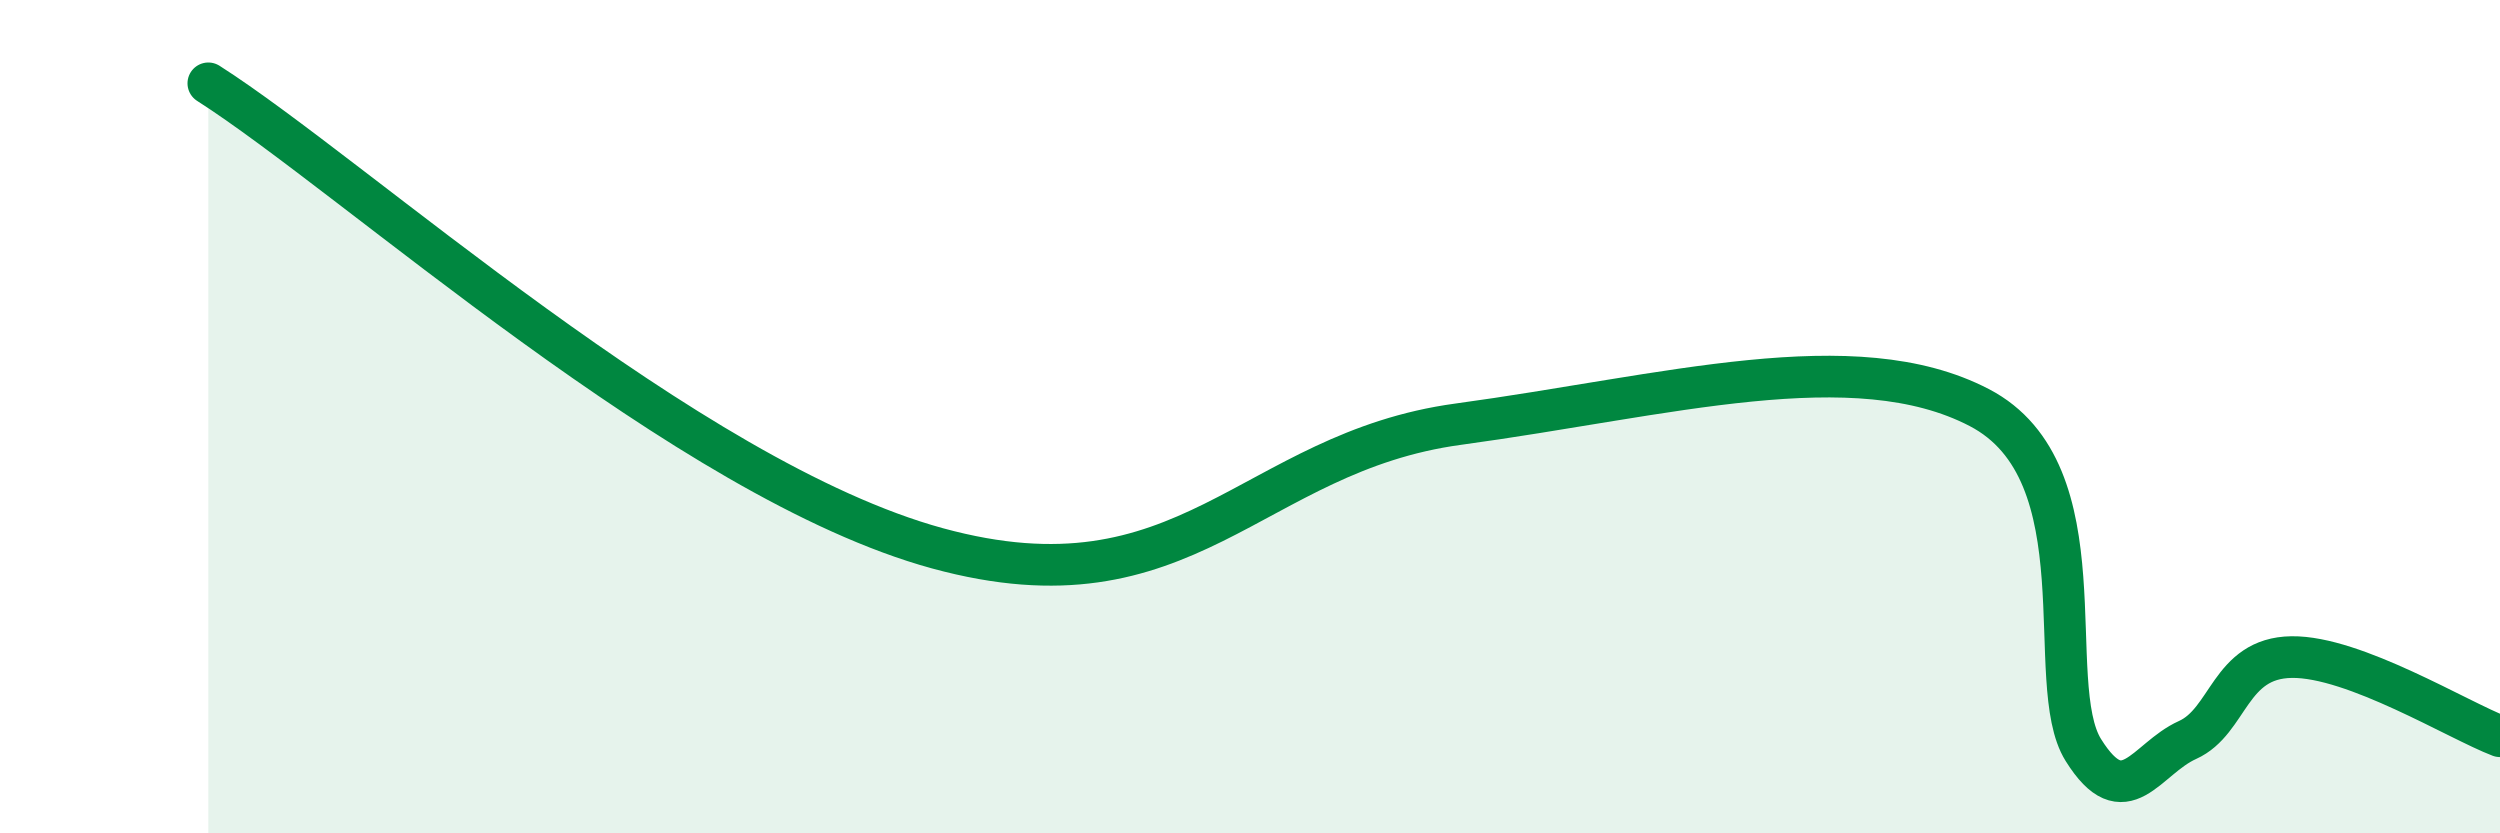
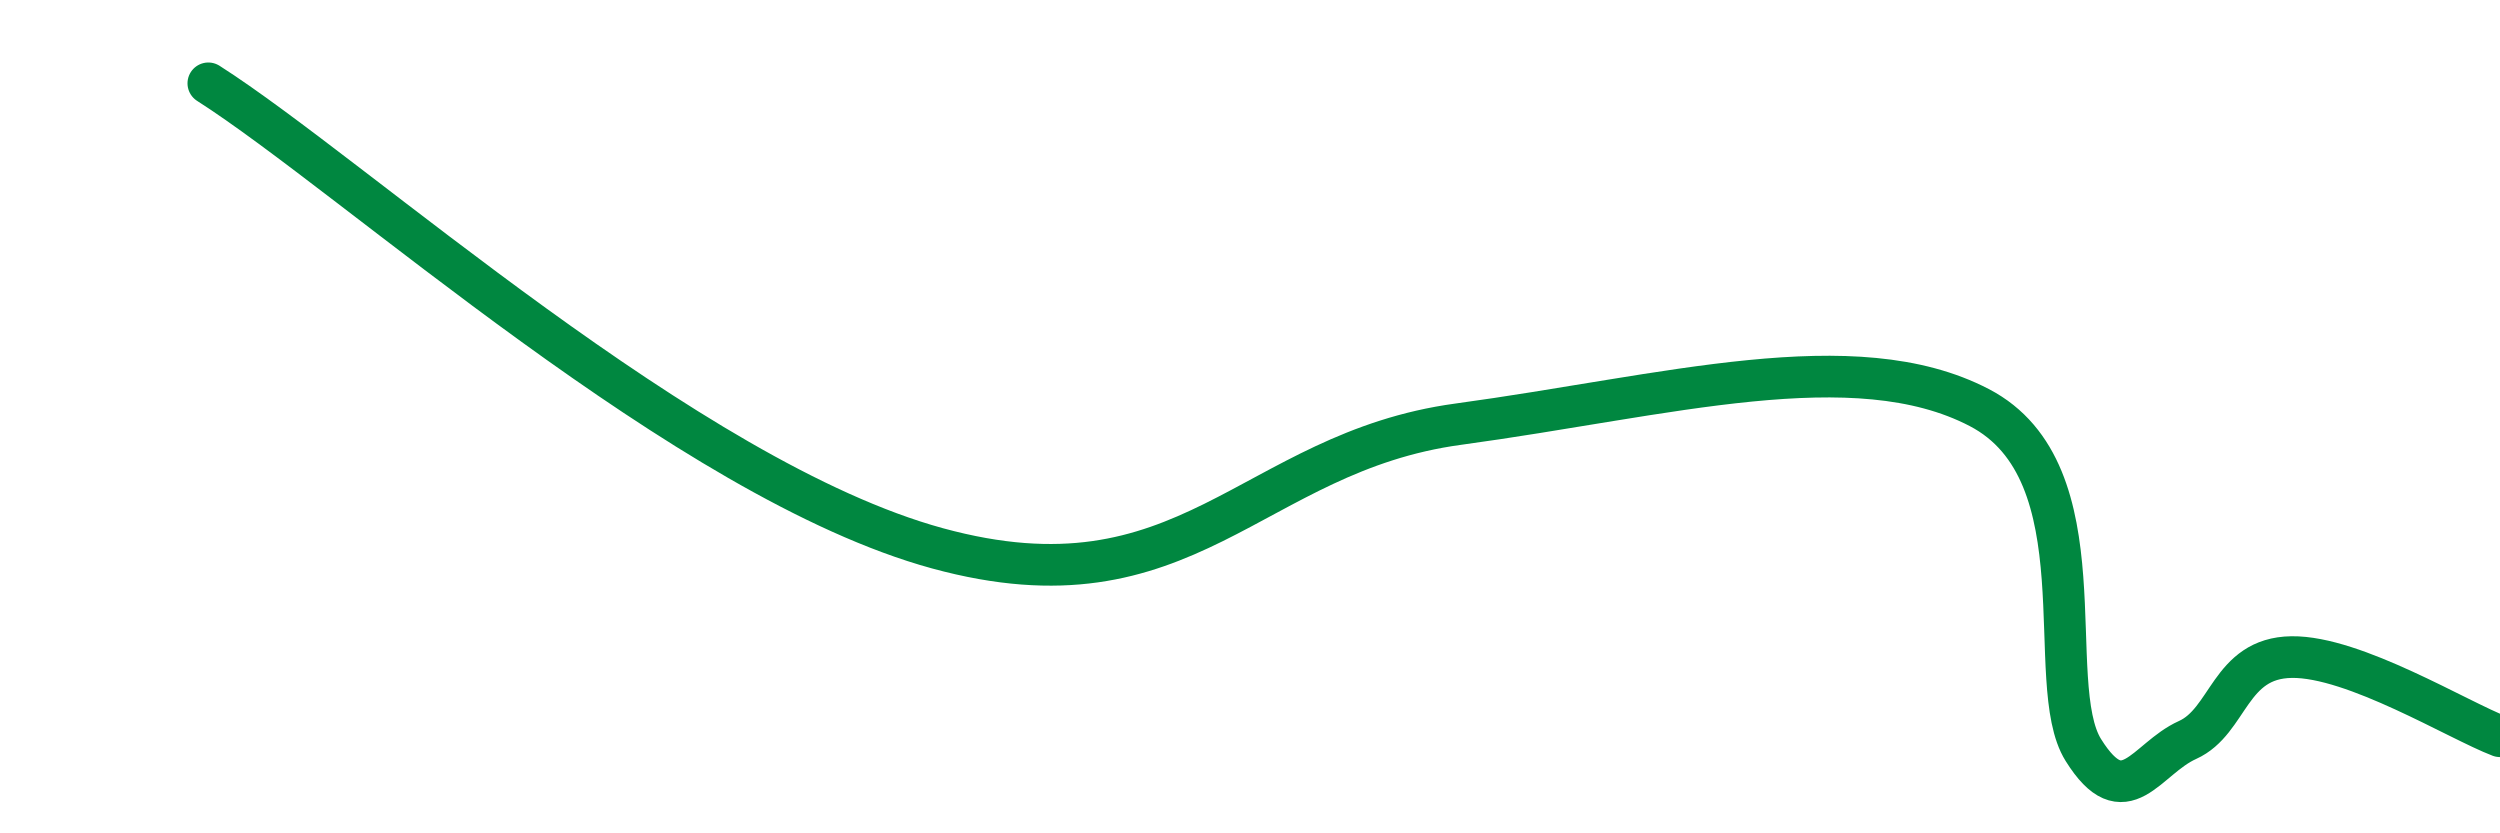
<svg xmlns="http://www.w3.org/2000/svg" width="60" height="20" viewBox="0 0 60 20">
-   <path d="M 5,2 C 8.5,4.23 16.5,11.52 22.5,13.16 C 28.5,14.8 30,10.86 35,10.18 C 40,9.5 44.5,8.22 47.5,9.78 C 50.5,11.34 49,16.4 50,18 C 51,19.6 51.5,18.21 52.5,17.76 C 53.5,17.31 53.5,15.79 55,15.77 C 56.5,15.75 59,17.29 60,17.67L60 20L5 20Z" fill="#008740" opacity="0.1" stroke-linecap="round" stroke-linejoin="round" />
  <path d="M 5,2 C 8.5,4.23 16.5,11.52 22.5,13.16 C 28.5,14.8 30,10.86 35,10.18 C 40,9.5 44.5,8.22 47.5,9.78 C 50.5,11.34 49,16.4 50,18 C 51,19.6 51.5,18.21 52.5,17.76 C 53.5,17.31 53.5,15.79 55,15.77 C 56.5,15.75 59,17.29 60,17.67" stroke="#008740" stroke-width="1" fill="none" stroke-linecap="round" stroke-linejoin="round" />
</svg>